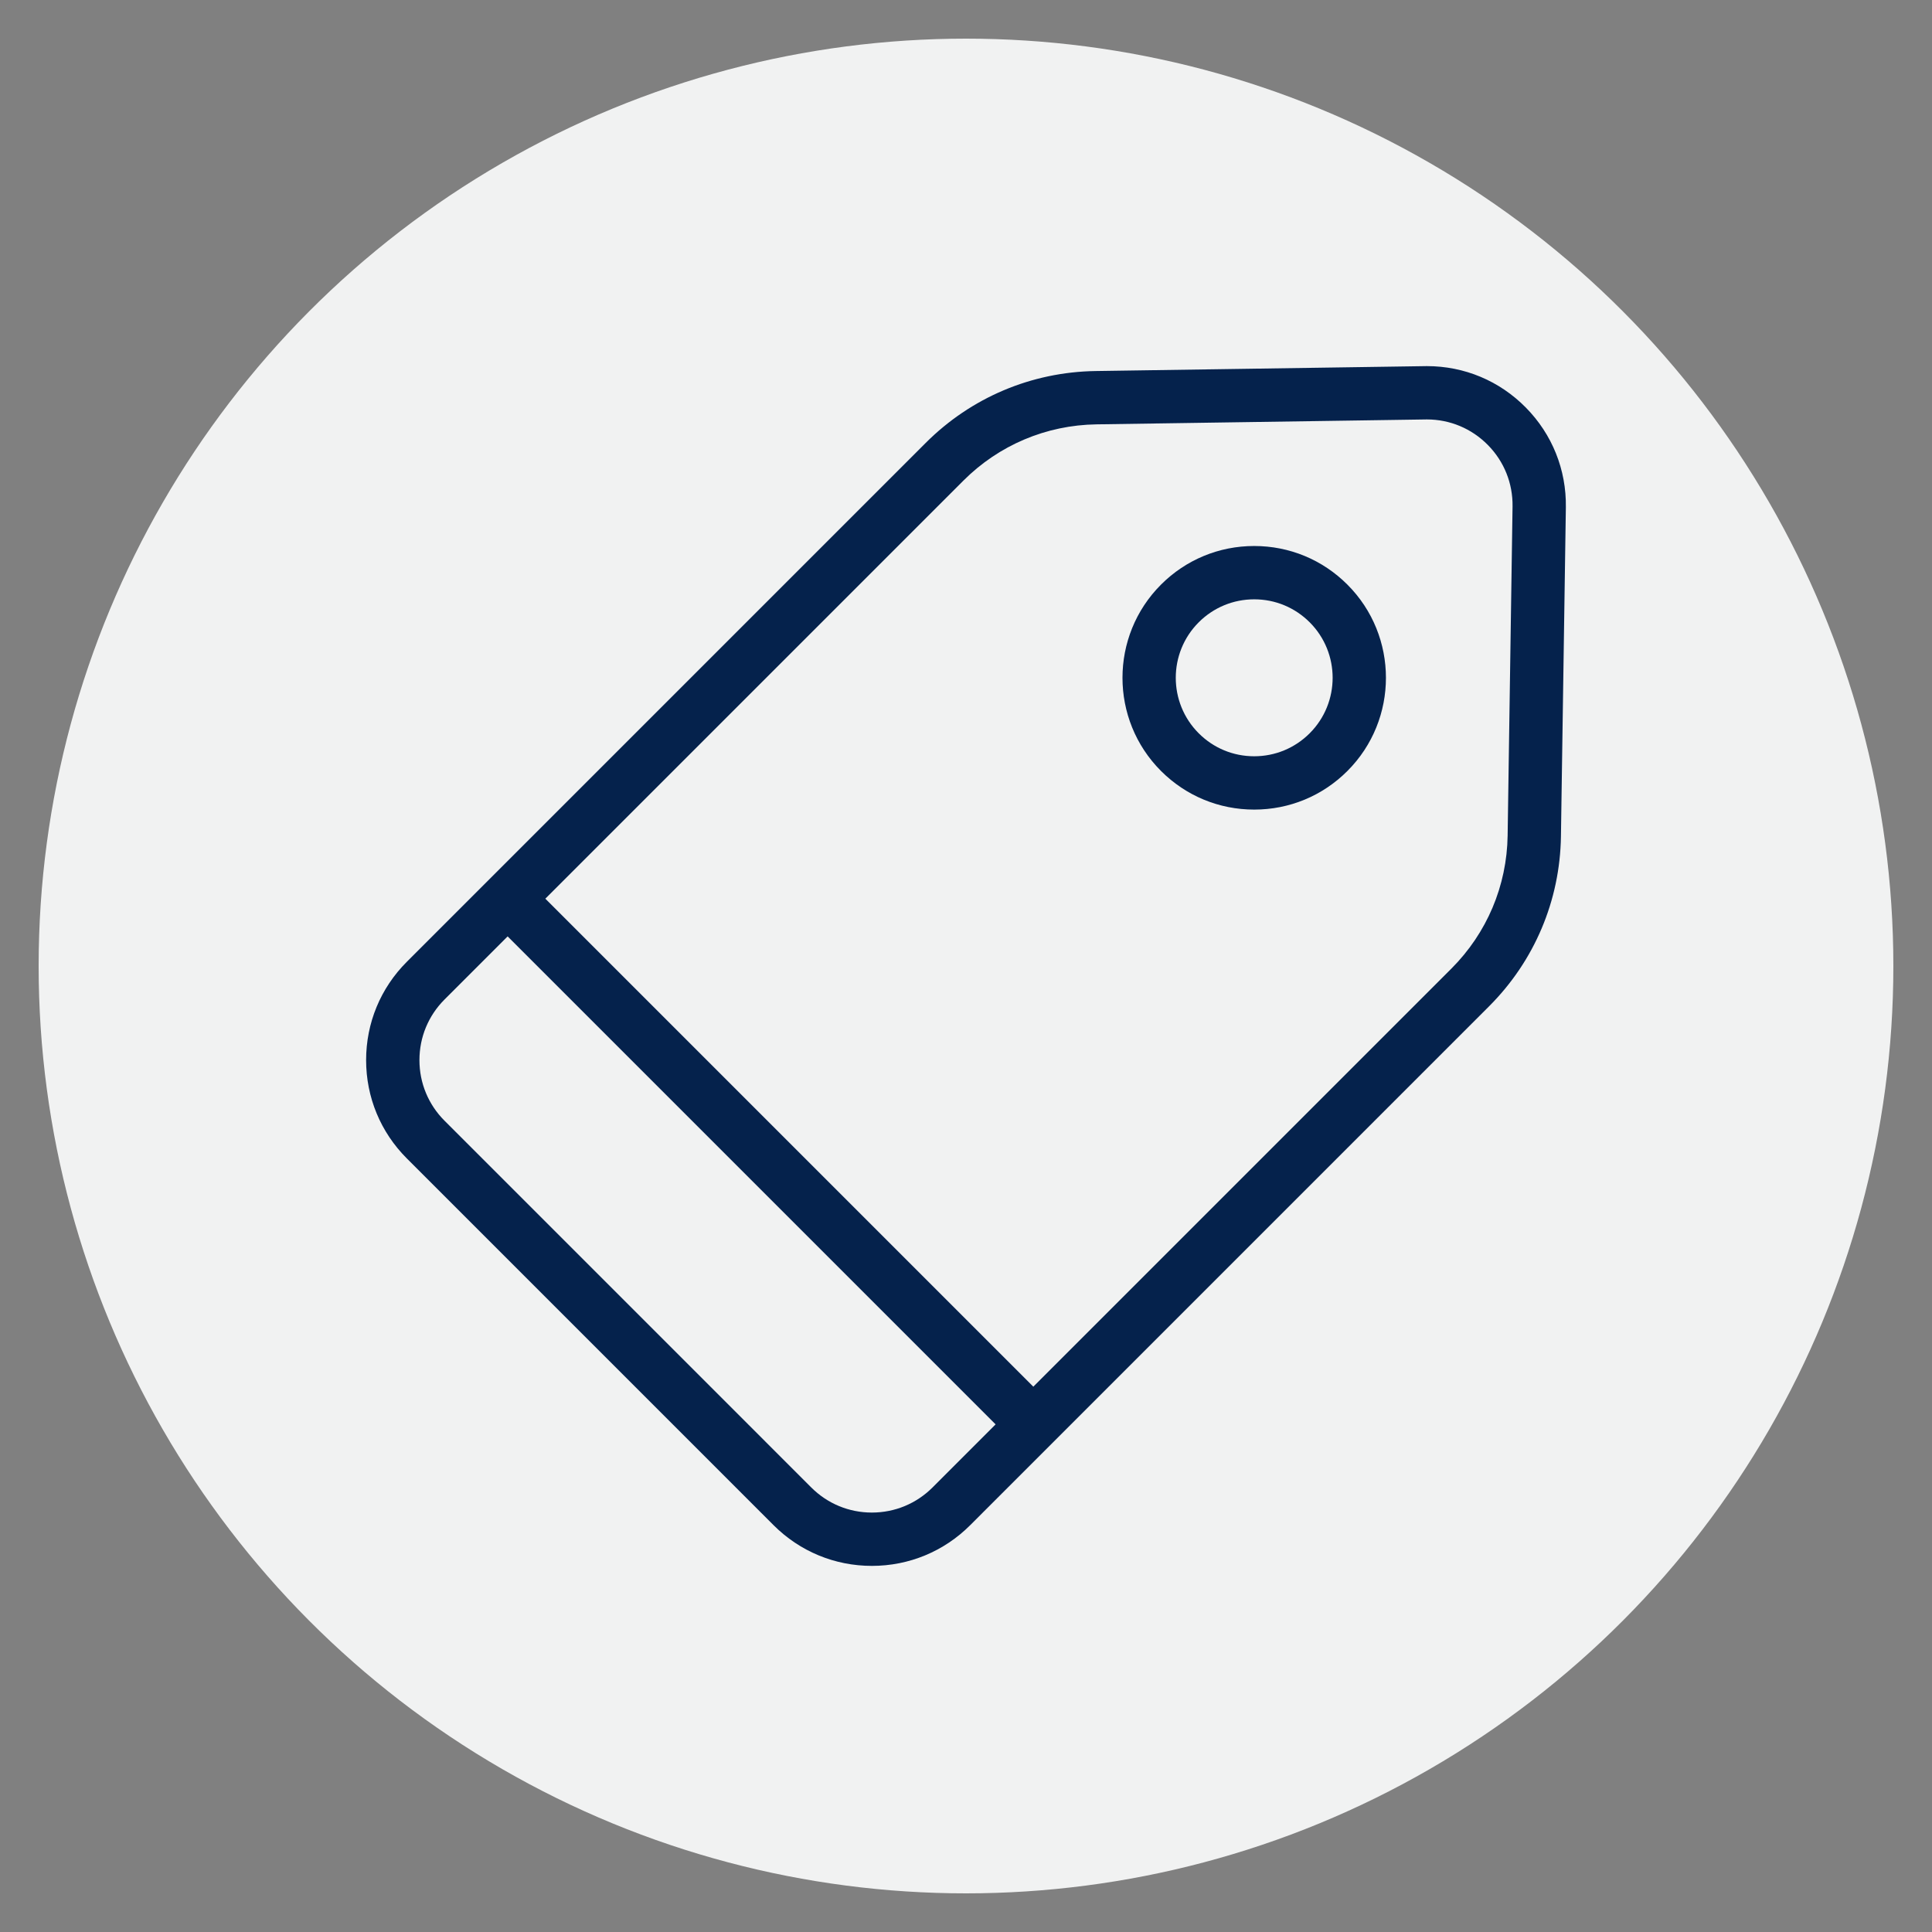
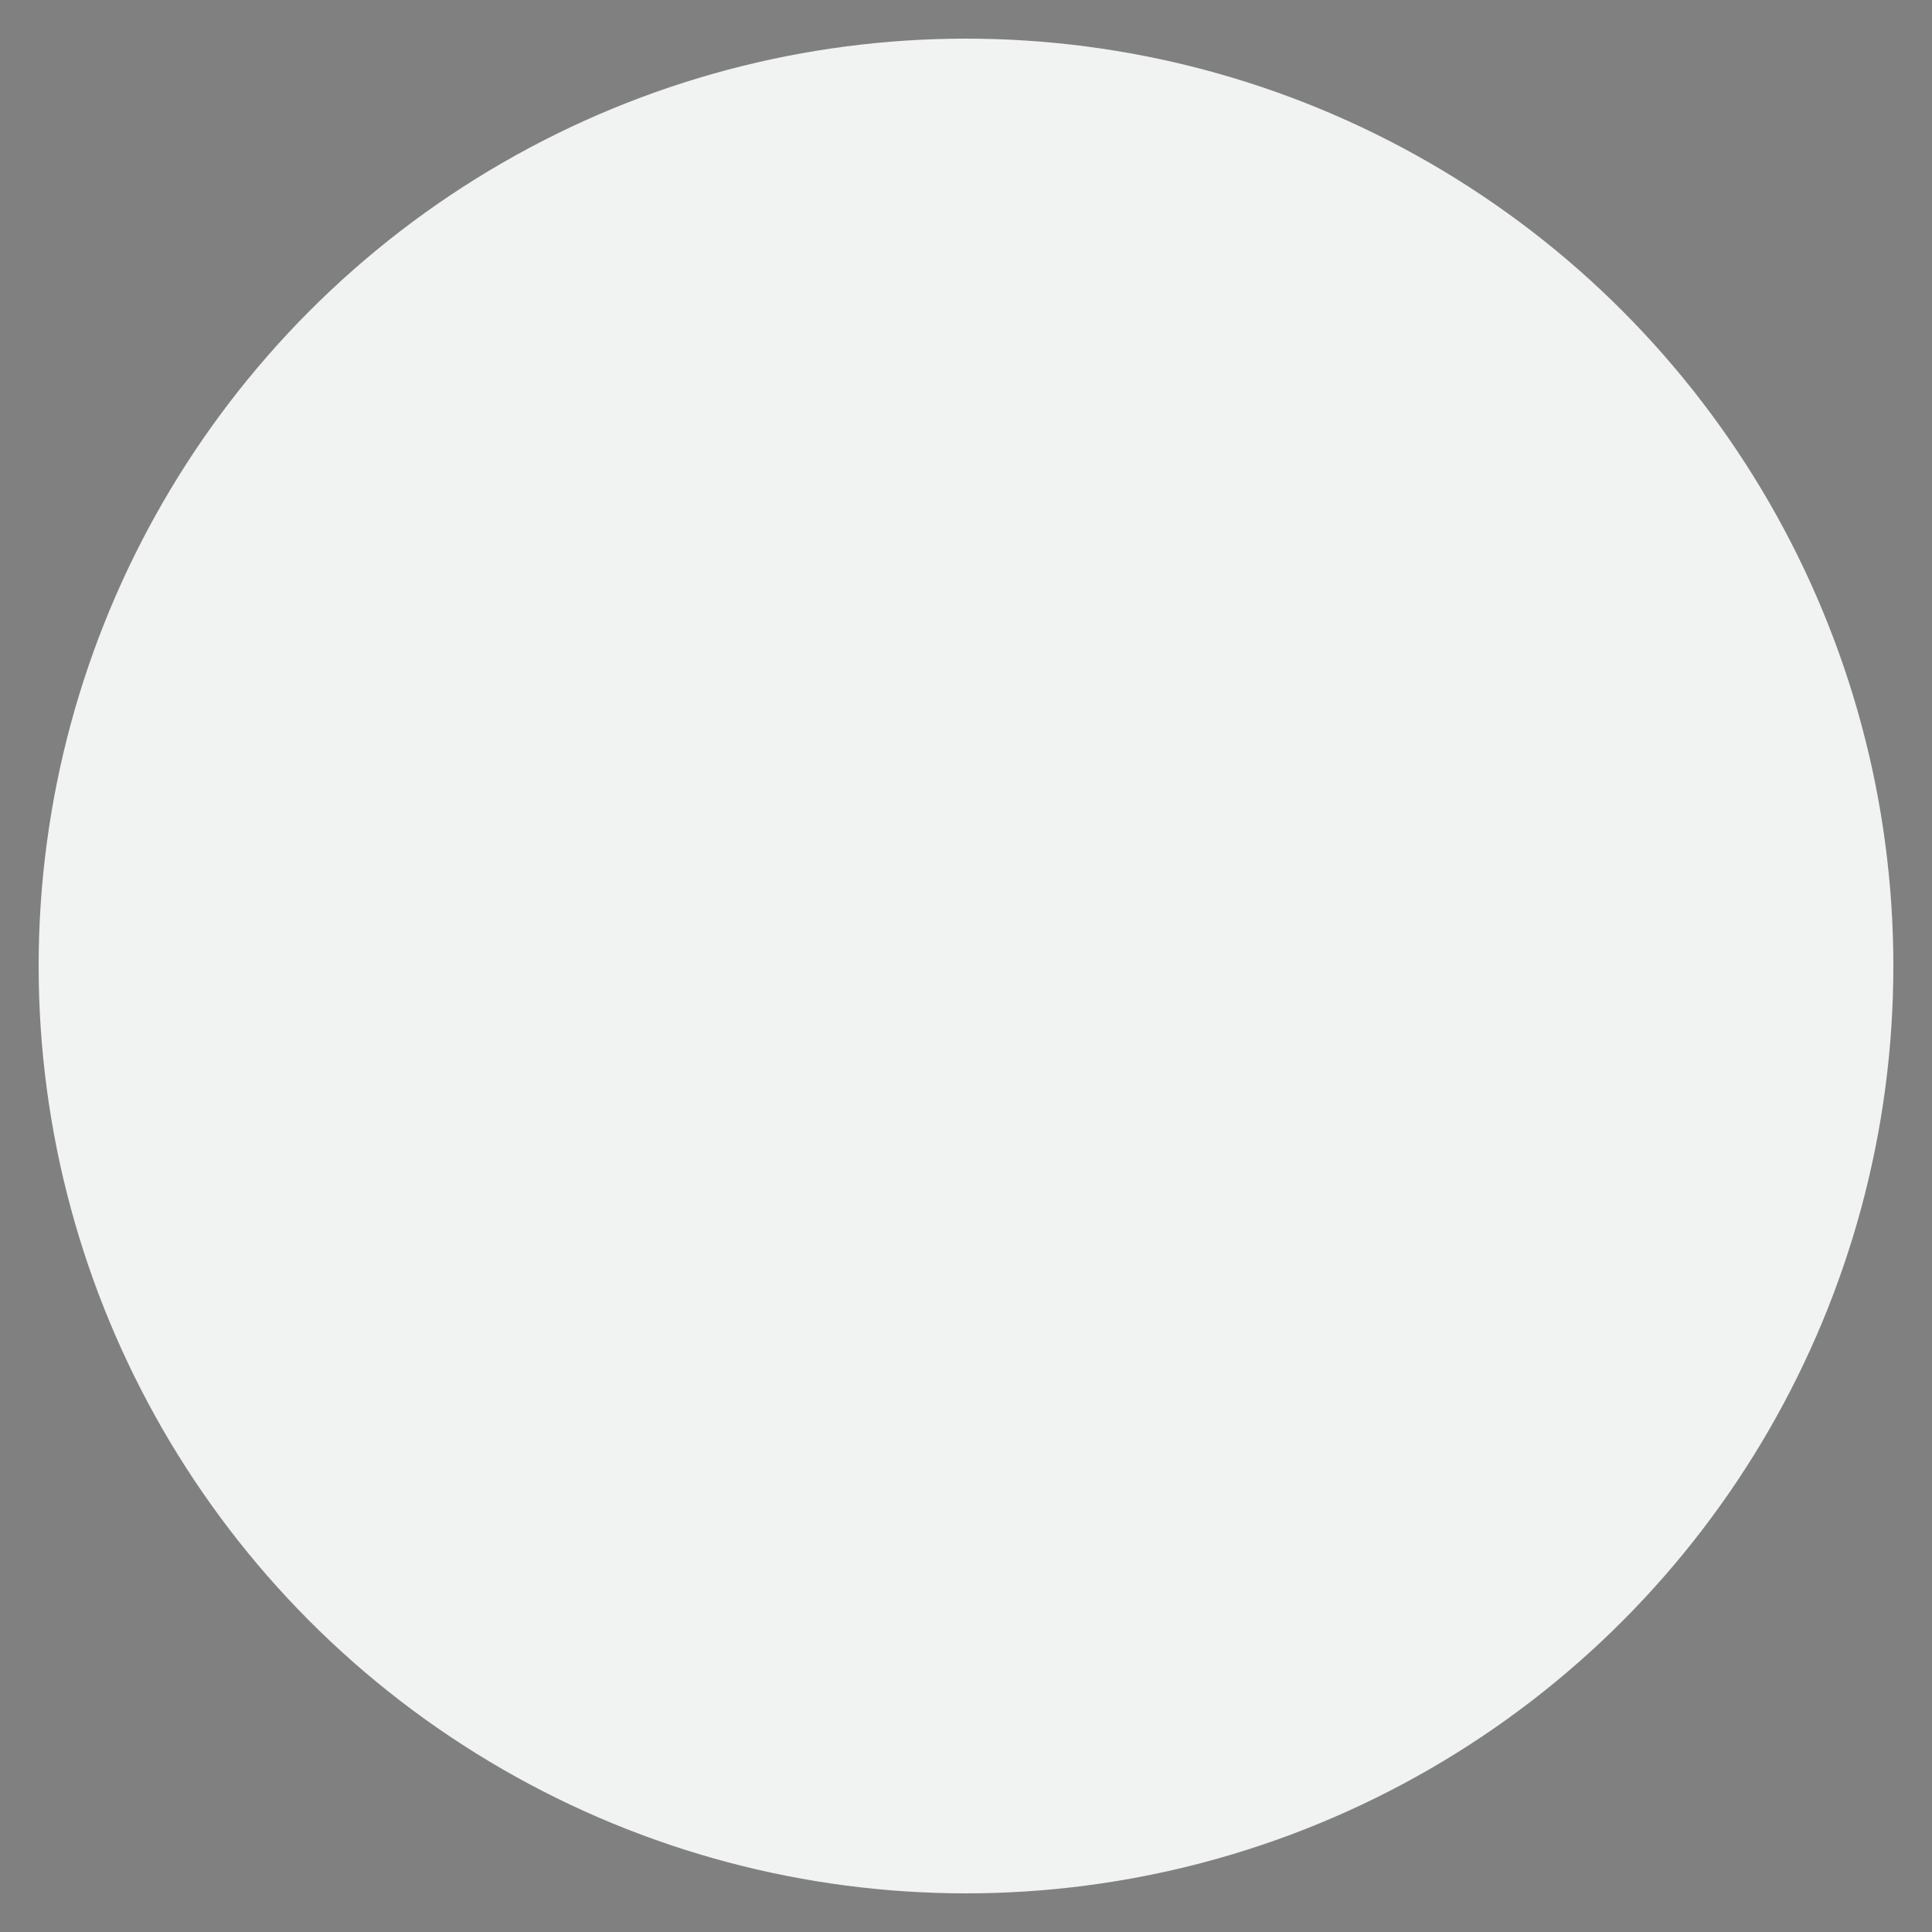
<svg xmlns="http://www.w3.org/2000/svg" width="100" height="100" viewBox="0 0 100 100">
  <rect x="0" y="0" width="100" height="100" fill="#808080" stroke="none" />
  <circle stroke="none" fill="#f1f2f2" r="48%" cx="50%" cy="50%" />
  <g transform="translate(50 50) scale(0.69 0.69) rotate(0) translate(-50 -50)" style="fill:#05224c">
    <svg fill="#05224c" version="1.1" x="0px" y="0px" viewBox="0 0 100 100" style="enable-background:new 0 0 100 100;" xml:space="preserve">
      <g>
-         <path d="M84.569,5L59.723,5.369c-4.815,0.073-9.342,1.988-12.747,5.393L8.056,49.683C6.085,51.652,5,54.272,5,57.06   s1.085,5.407,3.056,7.377l27.507,27.508C37.534,93.915,40.154,95,42.94,95s5.407-1.085,7.377-3.056l6.146-6.146l0,0c0,0,0,0,0,0   l32.774-32.774c3.405-3.405,5.32-7.932,5.392-12.746l0.369-24.688c0.042-2.815-1.023-5.472-3-7.478C90.022,6.104,87.384,5,84.569,5   z M47.49,89.116C46.274,90.331,44.659,91,42.94,91s-3.334-0.669-4.549-1.884L10.884,61.608C9.669,60.394,9,58.778,9,57.06   s0.669-3.334,1.884-4.549l4.732-4.732l36.605,36.605L47.49,89.116z M90.63,40.218c-0.056,3.769-1.555,7.312-4.22,9.978   l-31.36,31.36L18.445,44.95l31.36-31.36c2.665-2.665,6.209-4.164,9.979-4.221L84.569,9c1.735,0,3.361,0.682,4.58,1.918   c1.219,1.237,1.875,2.875,1.85,4.611L90.63,40.218z" />
-         <path d="M71.62,18.494c-2.641,0-5.124,1.028-6.991,2.896c-3.854,3.854-3.854,10.127,0,13.981c1.867,1.867,4.35,2.896,6.991,2.896   c2.641,0,5.124-1.028,6.99-2.896c3.855-3.854,3.855-10.127,0-13.981C76.743,19.522,74.26,18.494,71.62,18.494z M75.781,32.543   c-1.111,1.111-2.589,1.724-4.162,1.724c-1.573,0-3.051-0.612-4.162-1.724c-2.295-2.295-2.295-6.03,0-8.325   c1.112-1.111,2.59-1.724,4.163-1.724c1.572,0,3.05,0.612,4.162,1.724C78.077,26.513,78.077,30.248,75.781,32.543z" />
-       </g>
+         </g>
    </svg>
  </g>
</svg>